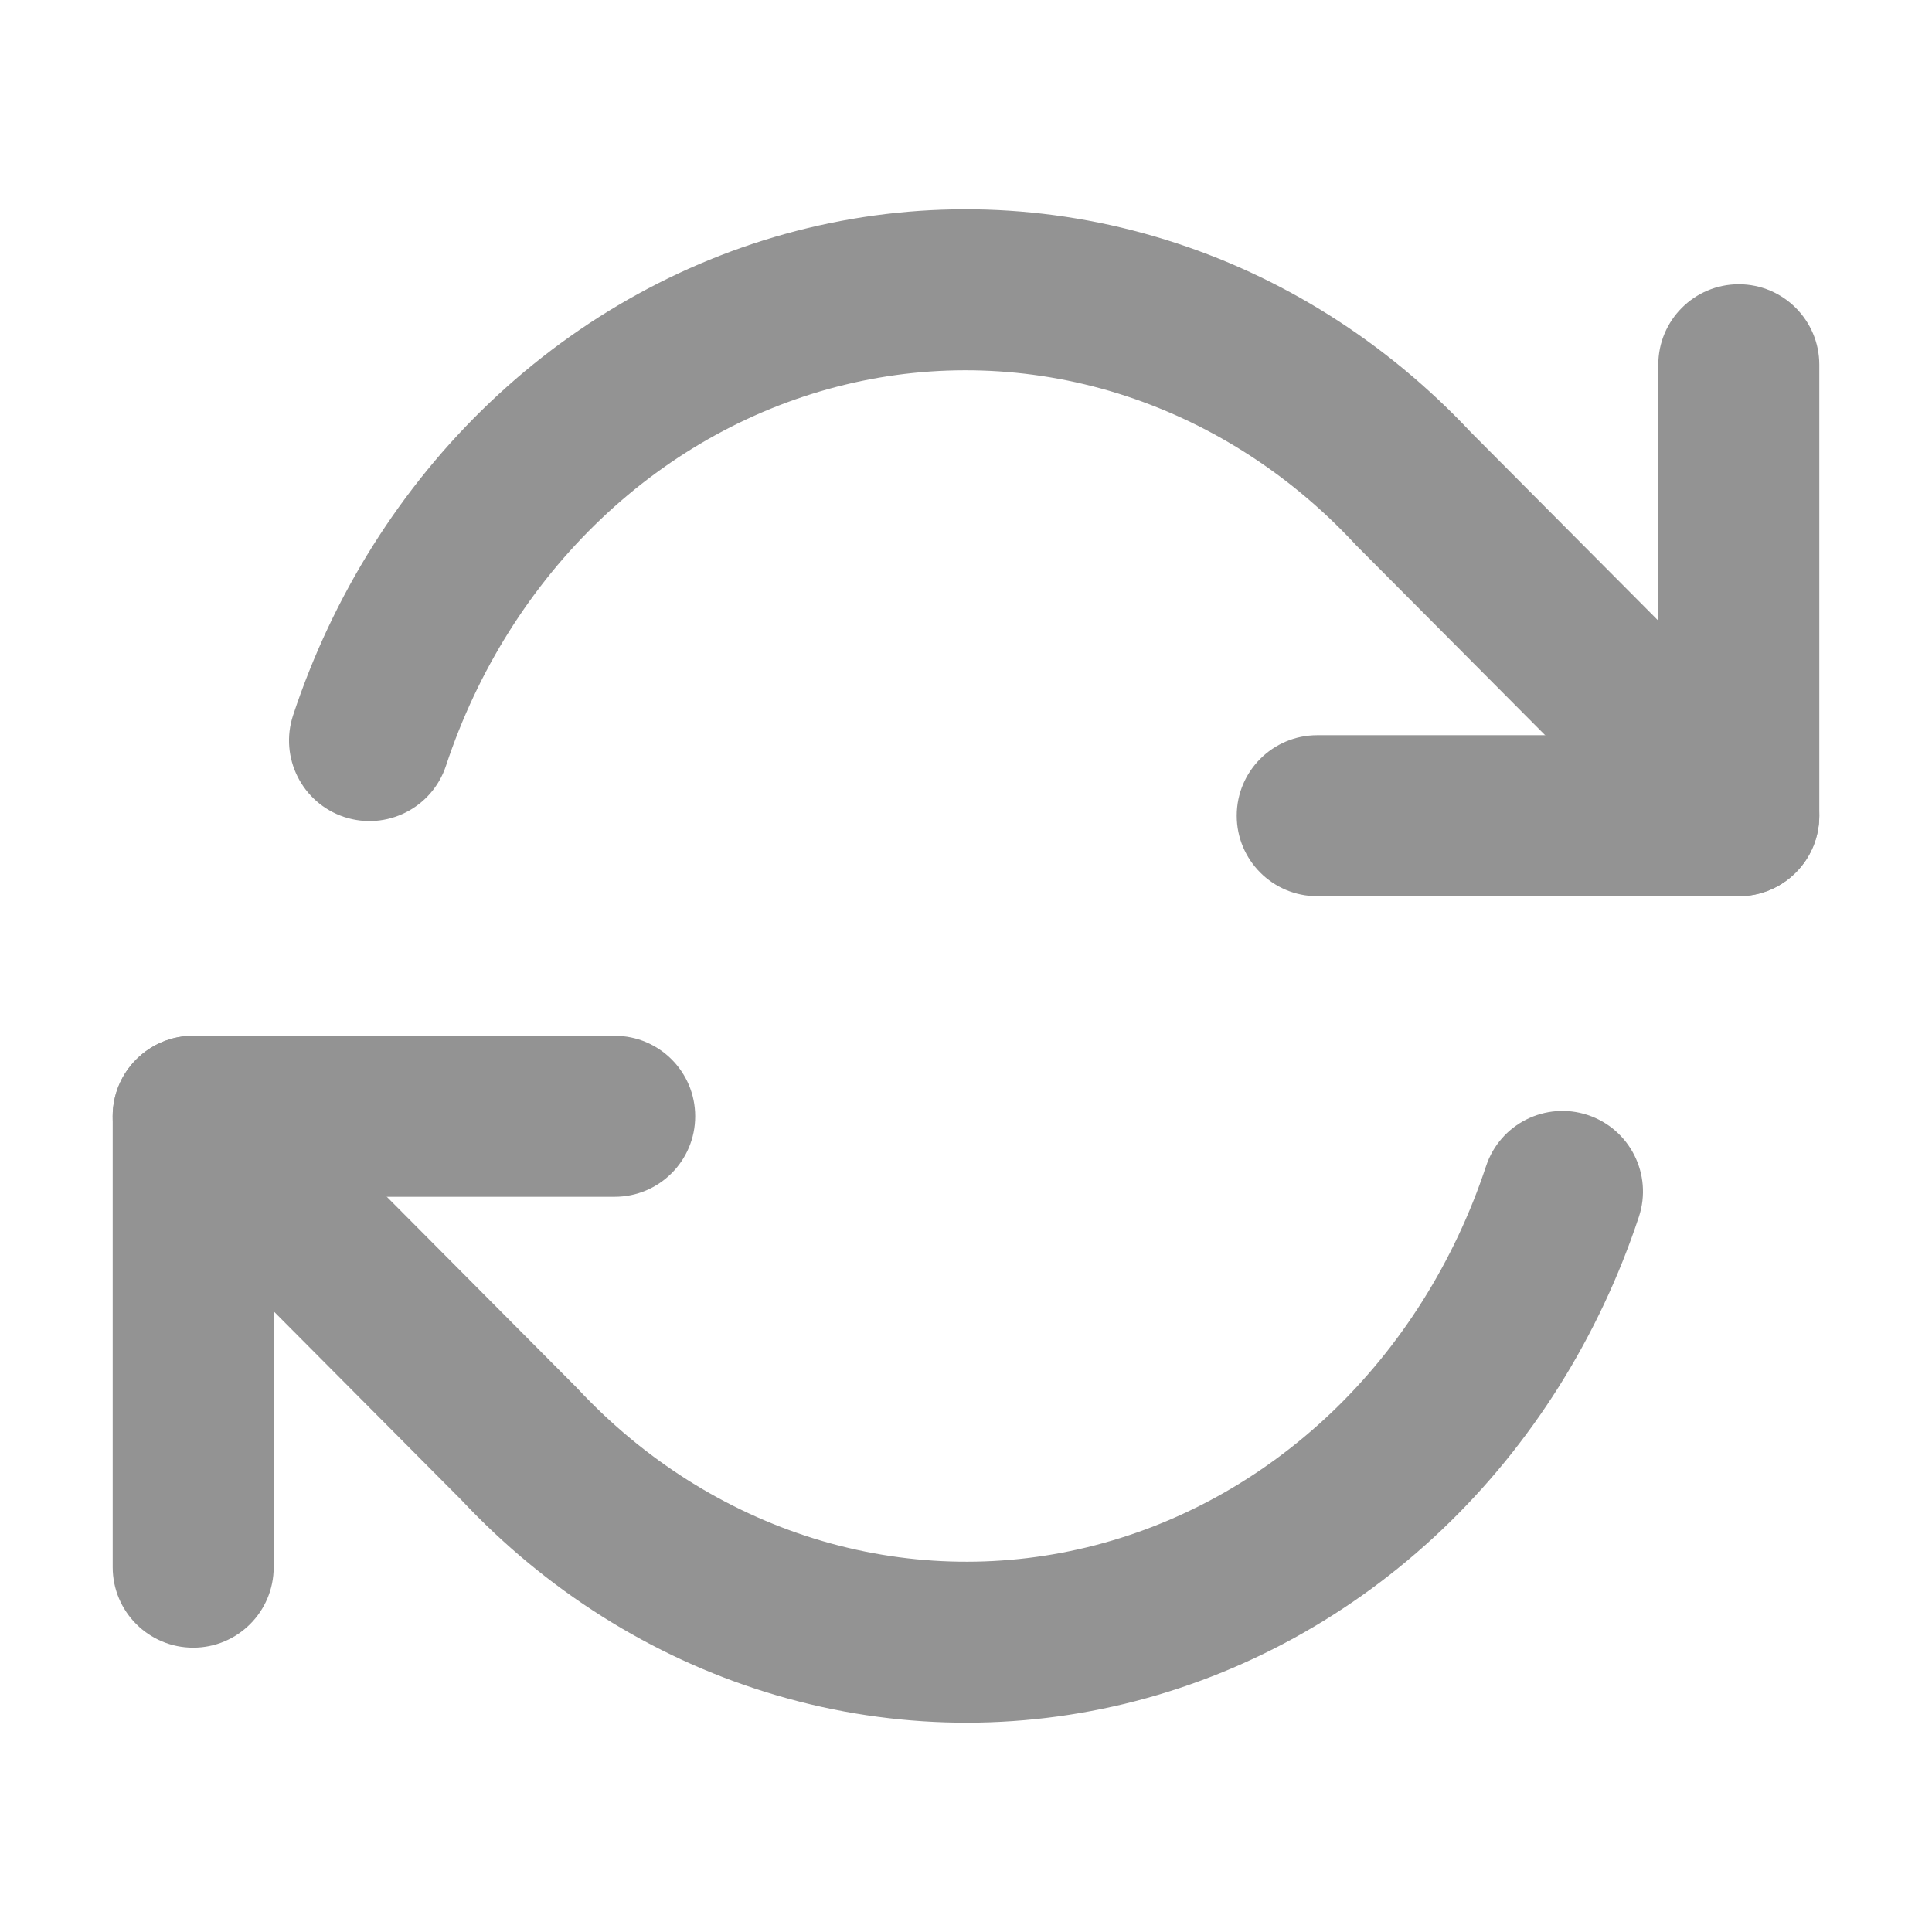
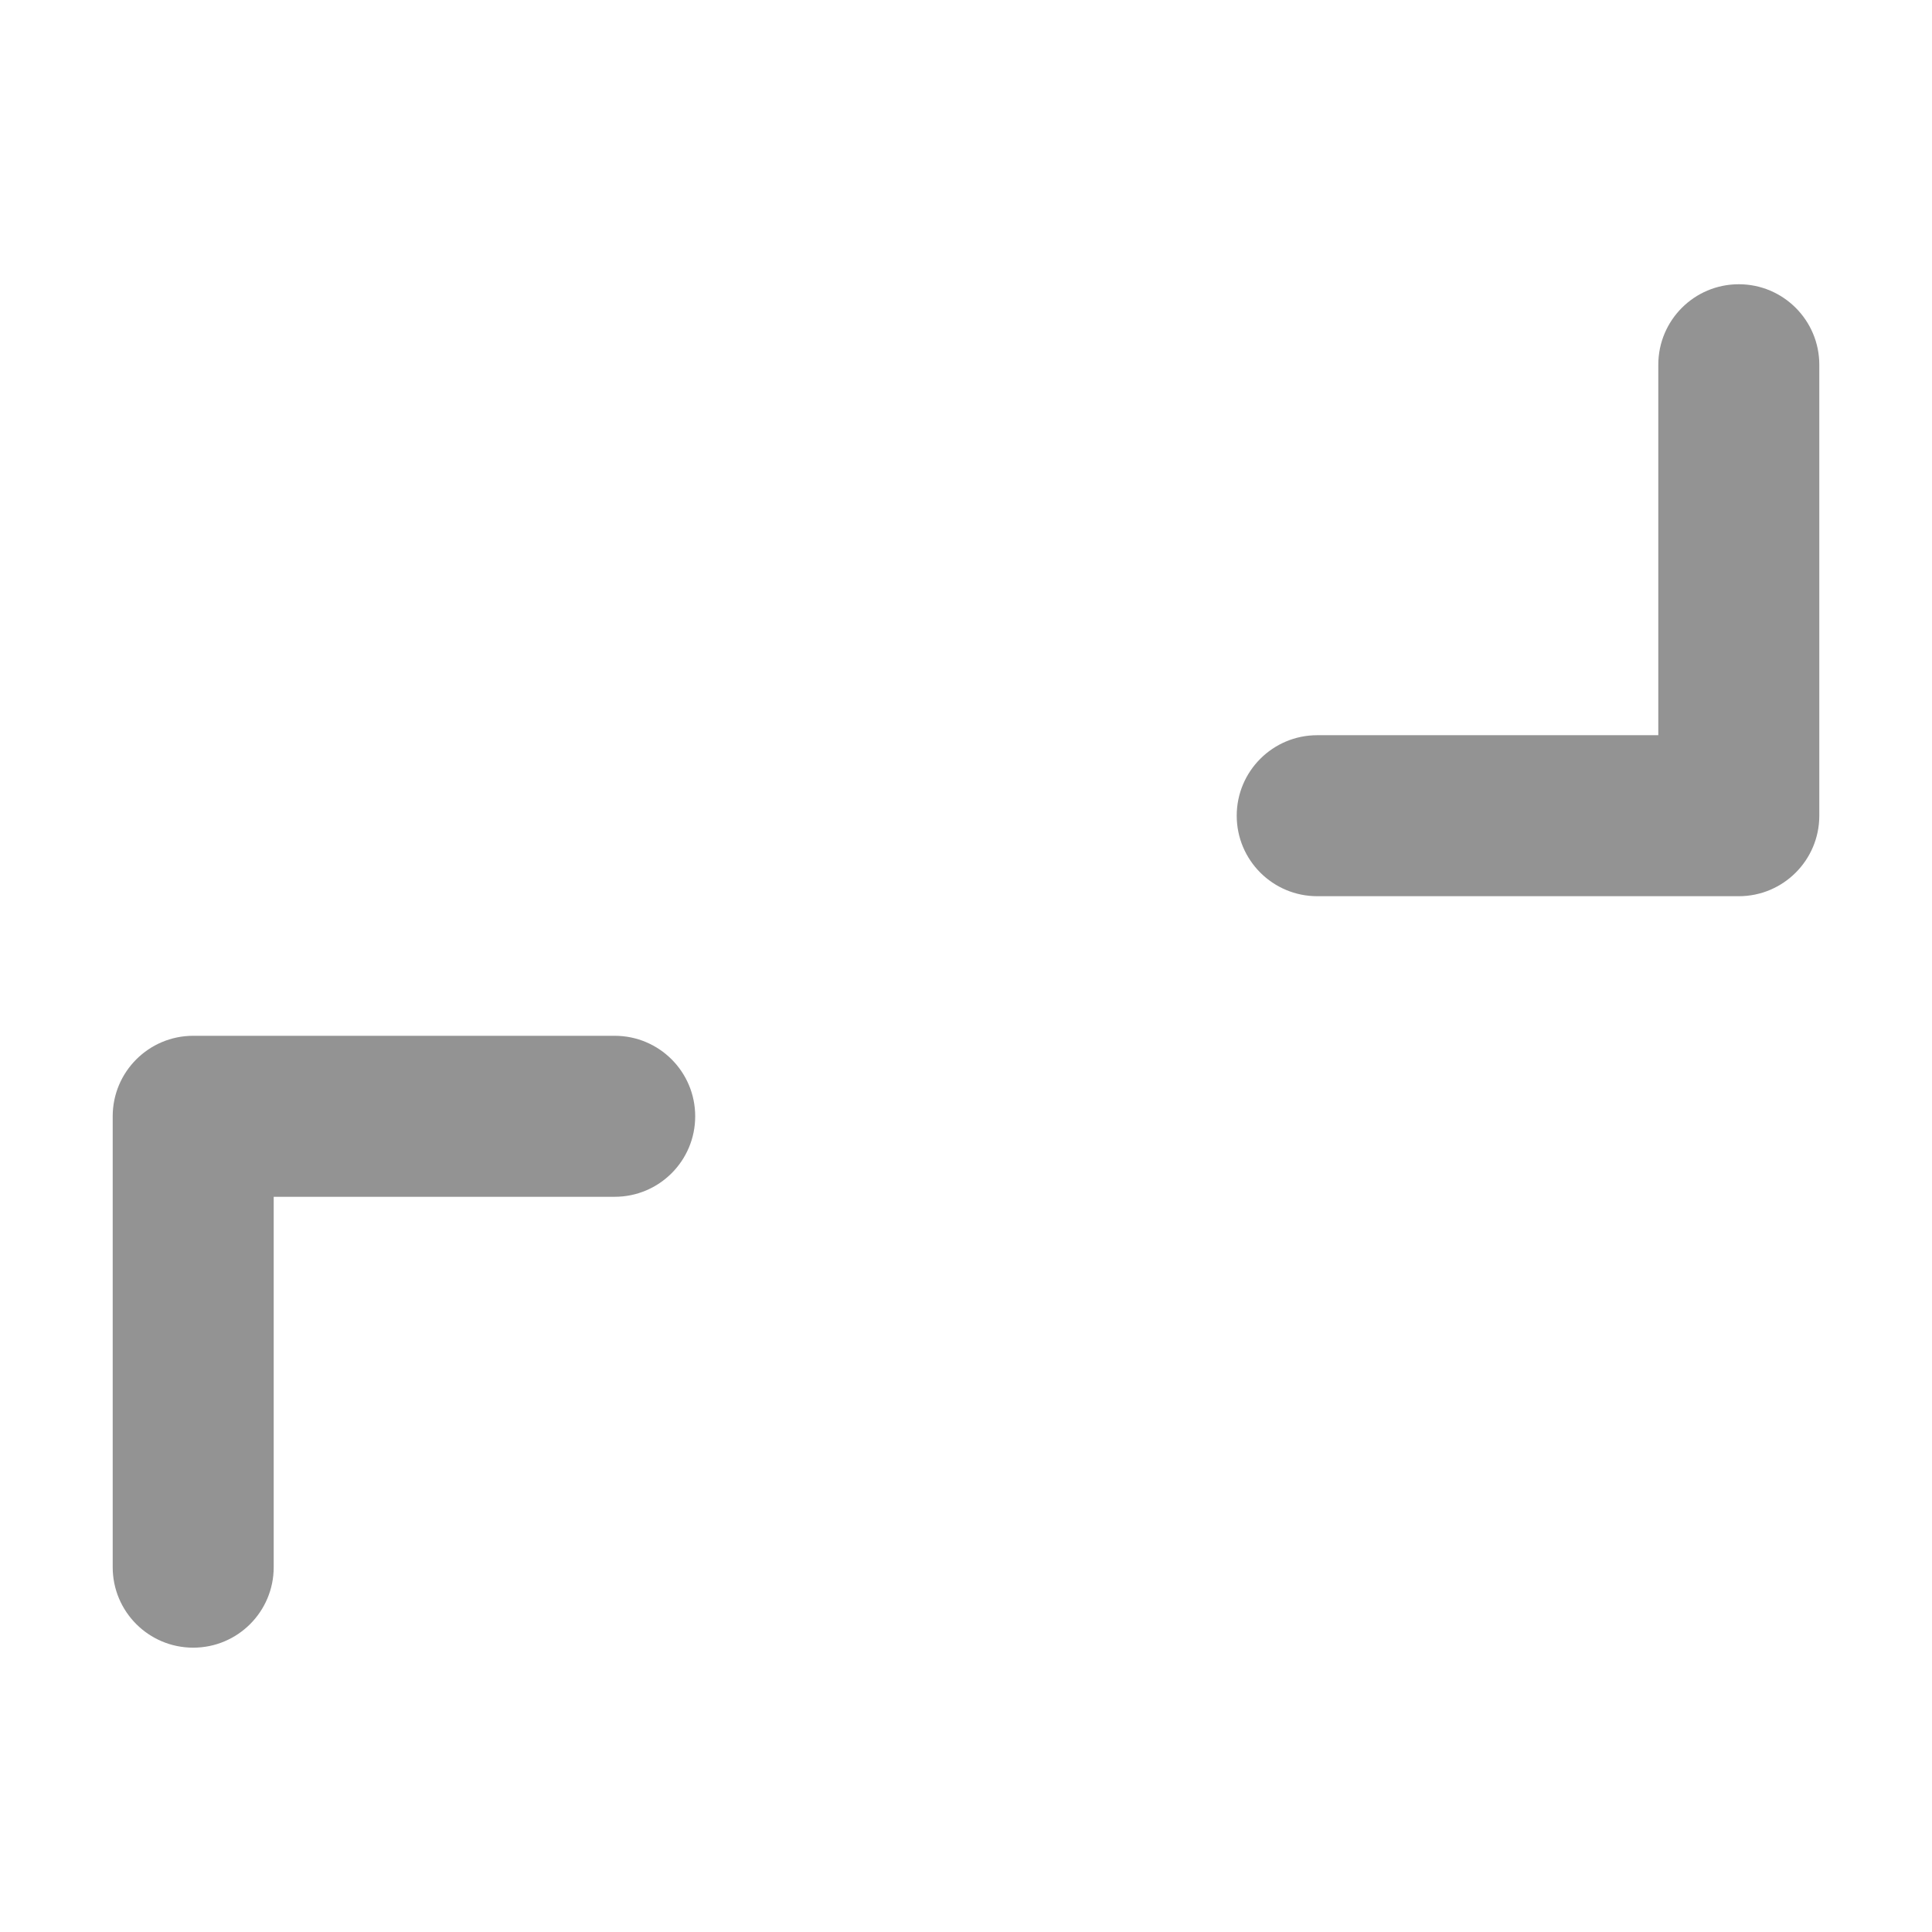
<svg xmlns="http://www.w3.org/2000/svg" width="24" height="24" viewBox="0 0 24 24" fill="none">
-   <path fill-rule="evenodd" clip-rule="evenodd" d="M13.882 4.886C12.779 4.545 11.615 4.508 10.497 4.779C9.378 5.05 8.334 5.621 7.466 6.447C6.597 7.273 5.932 8.327 5.54 9.513C5.366 10.038 4.801 10.322 4.276 10.149C3.752 9.975 3.468 9.41 3.641 8.885C4.134 7.396 4.973 6.057 6.088 4.997C7.203 3.937 8.557 3.191 10.026 2.835C11.496 2.479 13.027 2.528 14.473 2.976C15.914 3.421 17.219 4.247 18.27 5.368L22.309 9.428C22.698 9.819 22.697 10.452 22.305 10.842C21.914 11.231 21.28 11.23 20.891 10.838L16.841 6.768C16.834 6.76 16.827 6.753 16.82 6.745C15.997 5.864 14.985 5.228 13.882 4.886ZM1.695 13.158C2.086 12.769 2.719 12.77 3.109 13.162L7.158 17.232C7.166 17.24 7.173 17.247 7.18 17.255C8.003 18.136 9.015 18.772 10.118 19.114C11.221 19.455 12.384 19.492 13.503 19.221C14.622 18.95 15.665 18.379 16.534 17.553C17.402 16.727 18.067 15.673 18.46 14.487C18.633 13.962 19.199 13.678 19.723 13.851C20.248 14.025 20.532 14.59 20.359 15.115C19.866 16.604 19.026 17.943 17.912 19.003C16.797 20.063 15.443 20.809 13.973 21.165C12.504 21.52 10.973 21.472 9.527 21.024C8.086 20.579 6.781 19.753 5.73 18.632L1.691 14.572C1.301 14.181 1.303 13.548 1.695 13.158Z" fill="#939393" />
  <path fill-rule="evenodd" clip-rule="evenodd" d="M1.4 13.867C1.4 13.315 1.848 12.867 2.4 12.867H7.636C8.189 12.867 8.636 13.315 8.636 13.867C8.636 14.419 8.189 14.867 7.636 14.867H3.4V19.468C3.4 20.021 2.952 20.468 2.4 20.468C1.848 20.468 1.4 20.021 1.4 19.468V13.867Z" fill="#939393" />
  <path fill-rule="evenodd" clip-rule="evenodd" d="M21.6 3.531C22.152 3.531 22.6 3.979 22.6 4.531V10.133C22.6 10.685 22.152 11.133 21.6 11.133H16.363C15.811 11.133 15.363 10.685 15.363 10.133C15.363 9.581 15.811 9.133 16.363 9.133H20.6V4.531C20.6 3.979 21.047 3.531 21.6 3.531Z" fill="#939393" />
</svg>